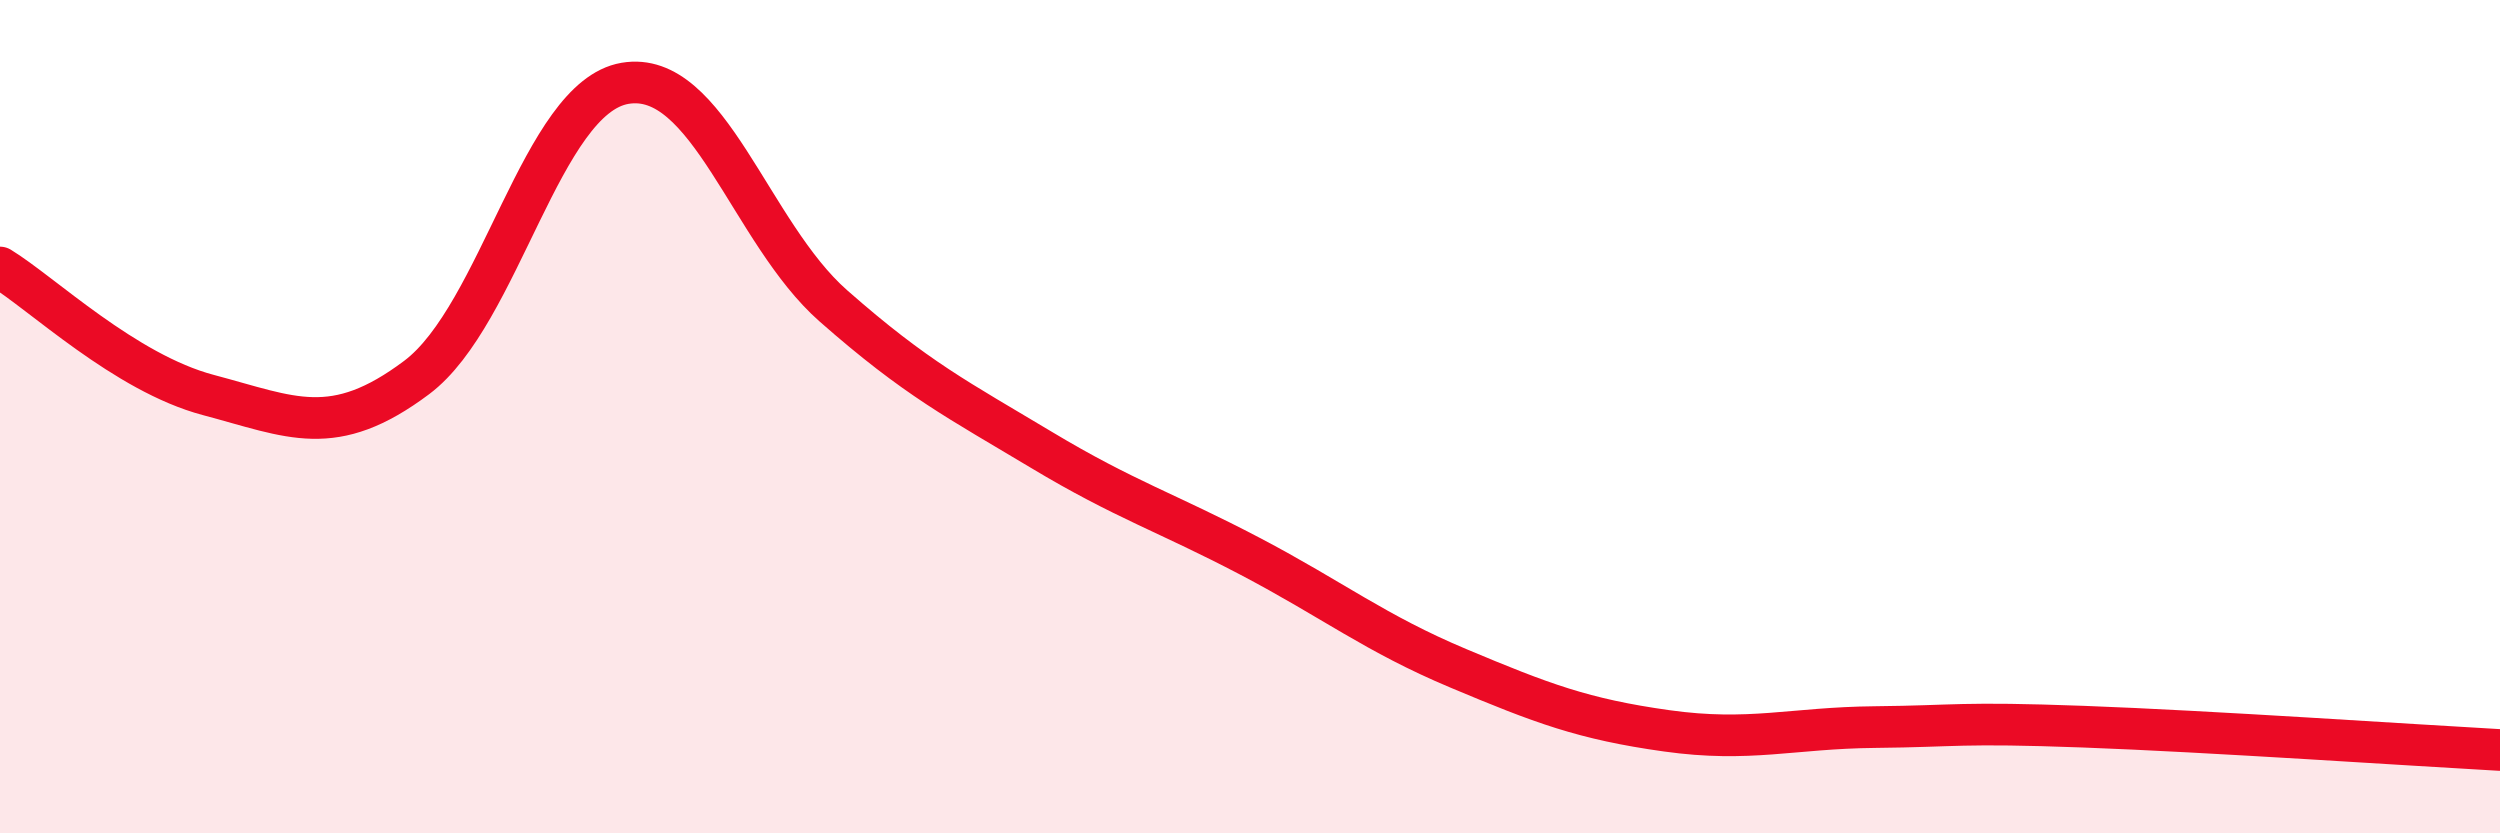
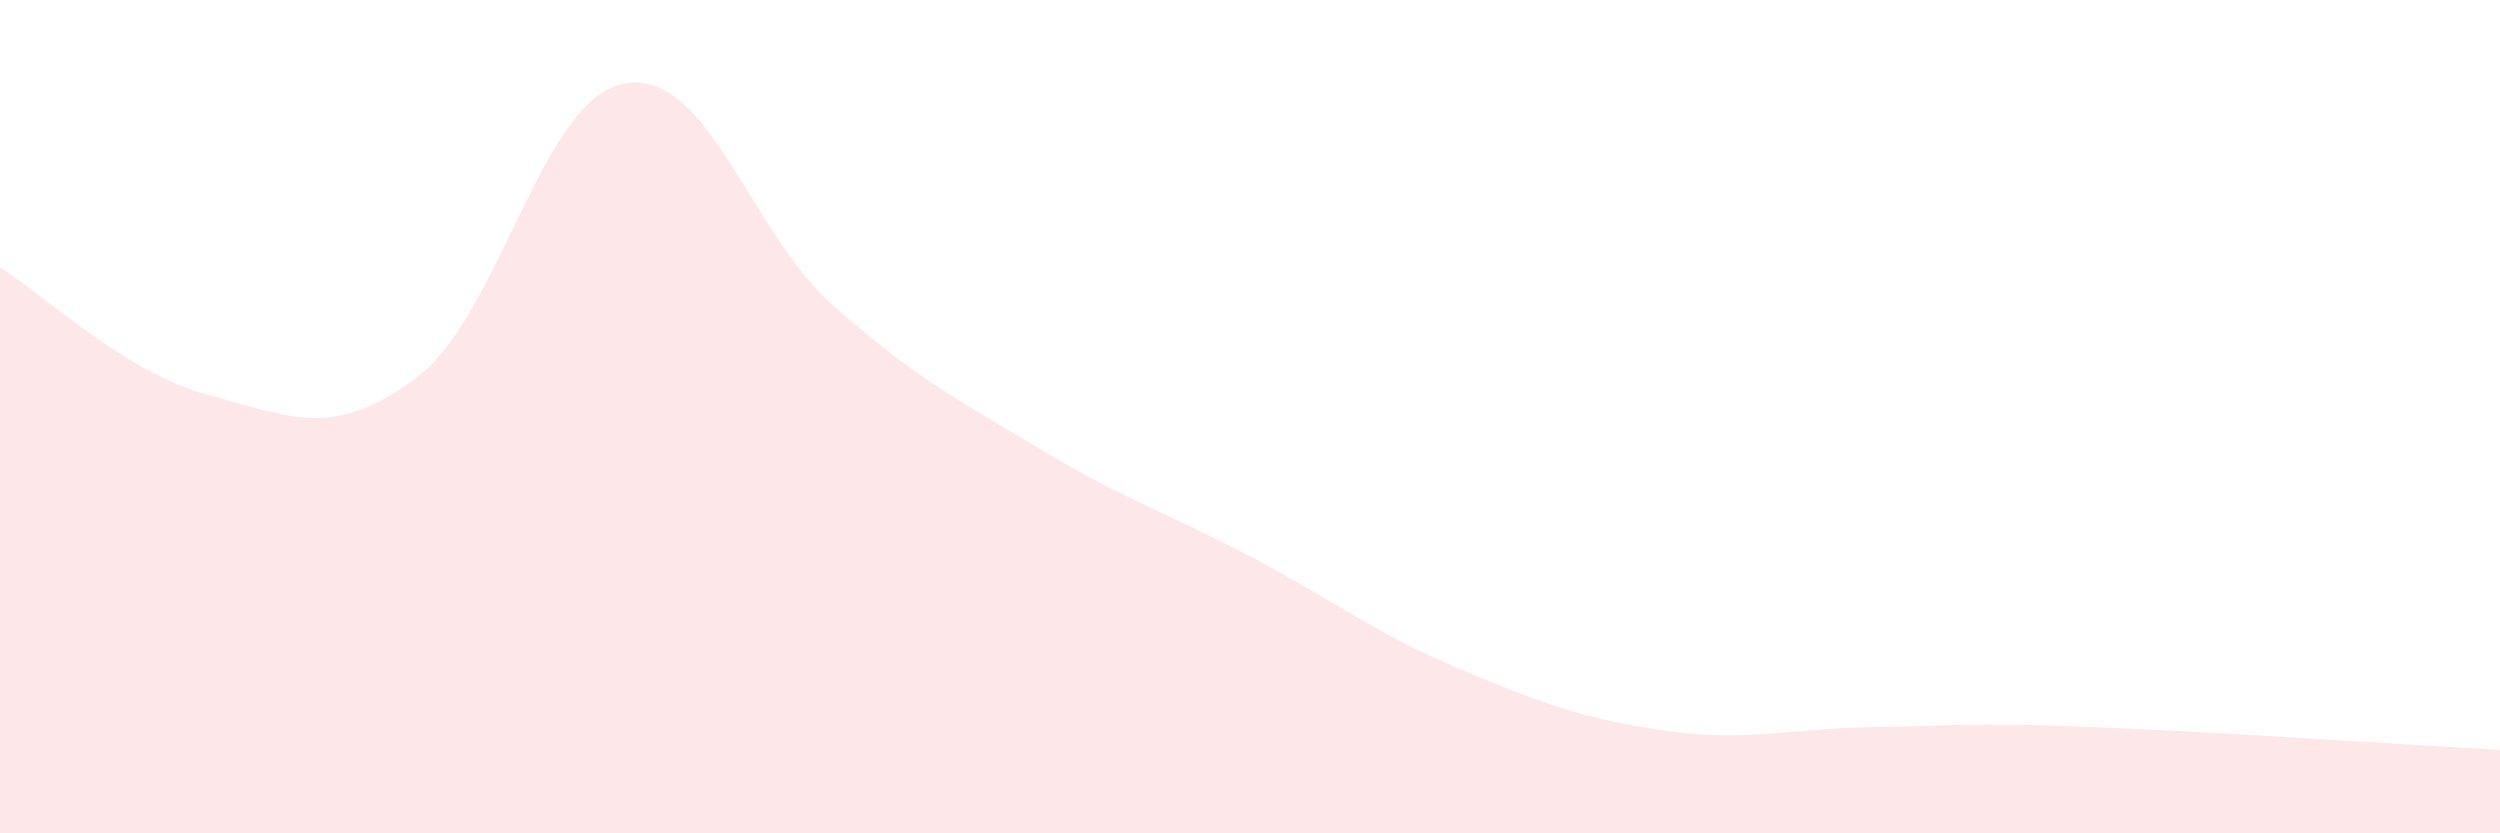
<svg xmlns="http://www.w3.org/2000/svg" width="60" height="20" viewBox="0 0 60 20">
  <path d="M 0,6.42 C 1,7.03 3,8.95 5,9.48 C 7,10.01 8,10.56 10,9.06 C 12,7.56 13,2.34 15,2 C 17,1.66 18,5.58 20,7.34 C 22,9.1 23,9.6 25,10.8 C 27,12 28,12.3 30,13.35 C 32,14.4 33,15.2 35,16.04 C 37,16.88 38,17.26 40,17.54 C 42,17.82 43,17.47 45,17.45 C 47,17.43 47,17.33 50,17.44 C 53,17.55 58,17.89 60,18L60 20L0 20Z" fill="#EB0A25" opacity="0.1" stroke-linecap="round" stroke-linejoin="round" />
-   <path d="M 0,6.42 C 1,7.03 3,8.95 5,9.48 C 7,10.01 8,10.56 10,9.06 C 12,7.56 13,2.34 15,2 C 17,1.66 18,5.58 20,7.34 C 22,9.1 23,9.6 25,10.8 C 27,12 28,12.3 30,13.35 C 32,14.4 33,15.2 35,16.04 C 37,16.88 38,17.26 40,17.54 C 42,17.82 43,17.47 45,17.45 C 47,17.43 47,17.33 50,17.44 C 53,17.55 58,17.89 60,18" stroke="#EB0A25" stroke-width="1" fill="none" stroke-linecap="round" stroke-linejoin="round" />
</svg>